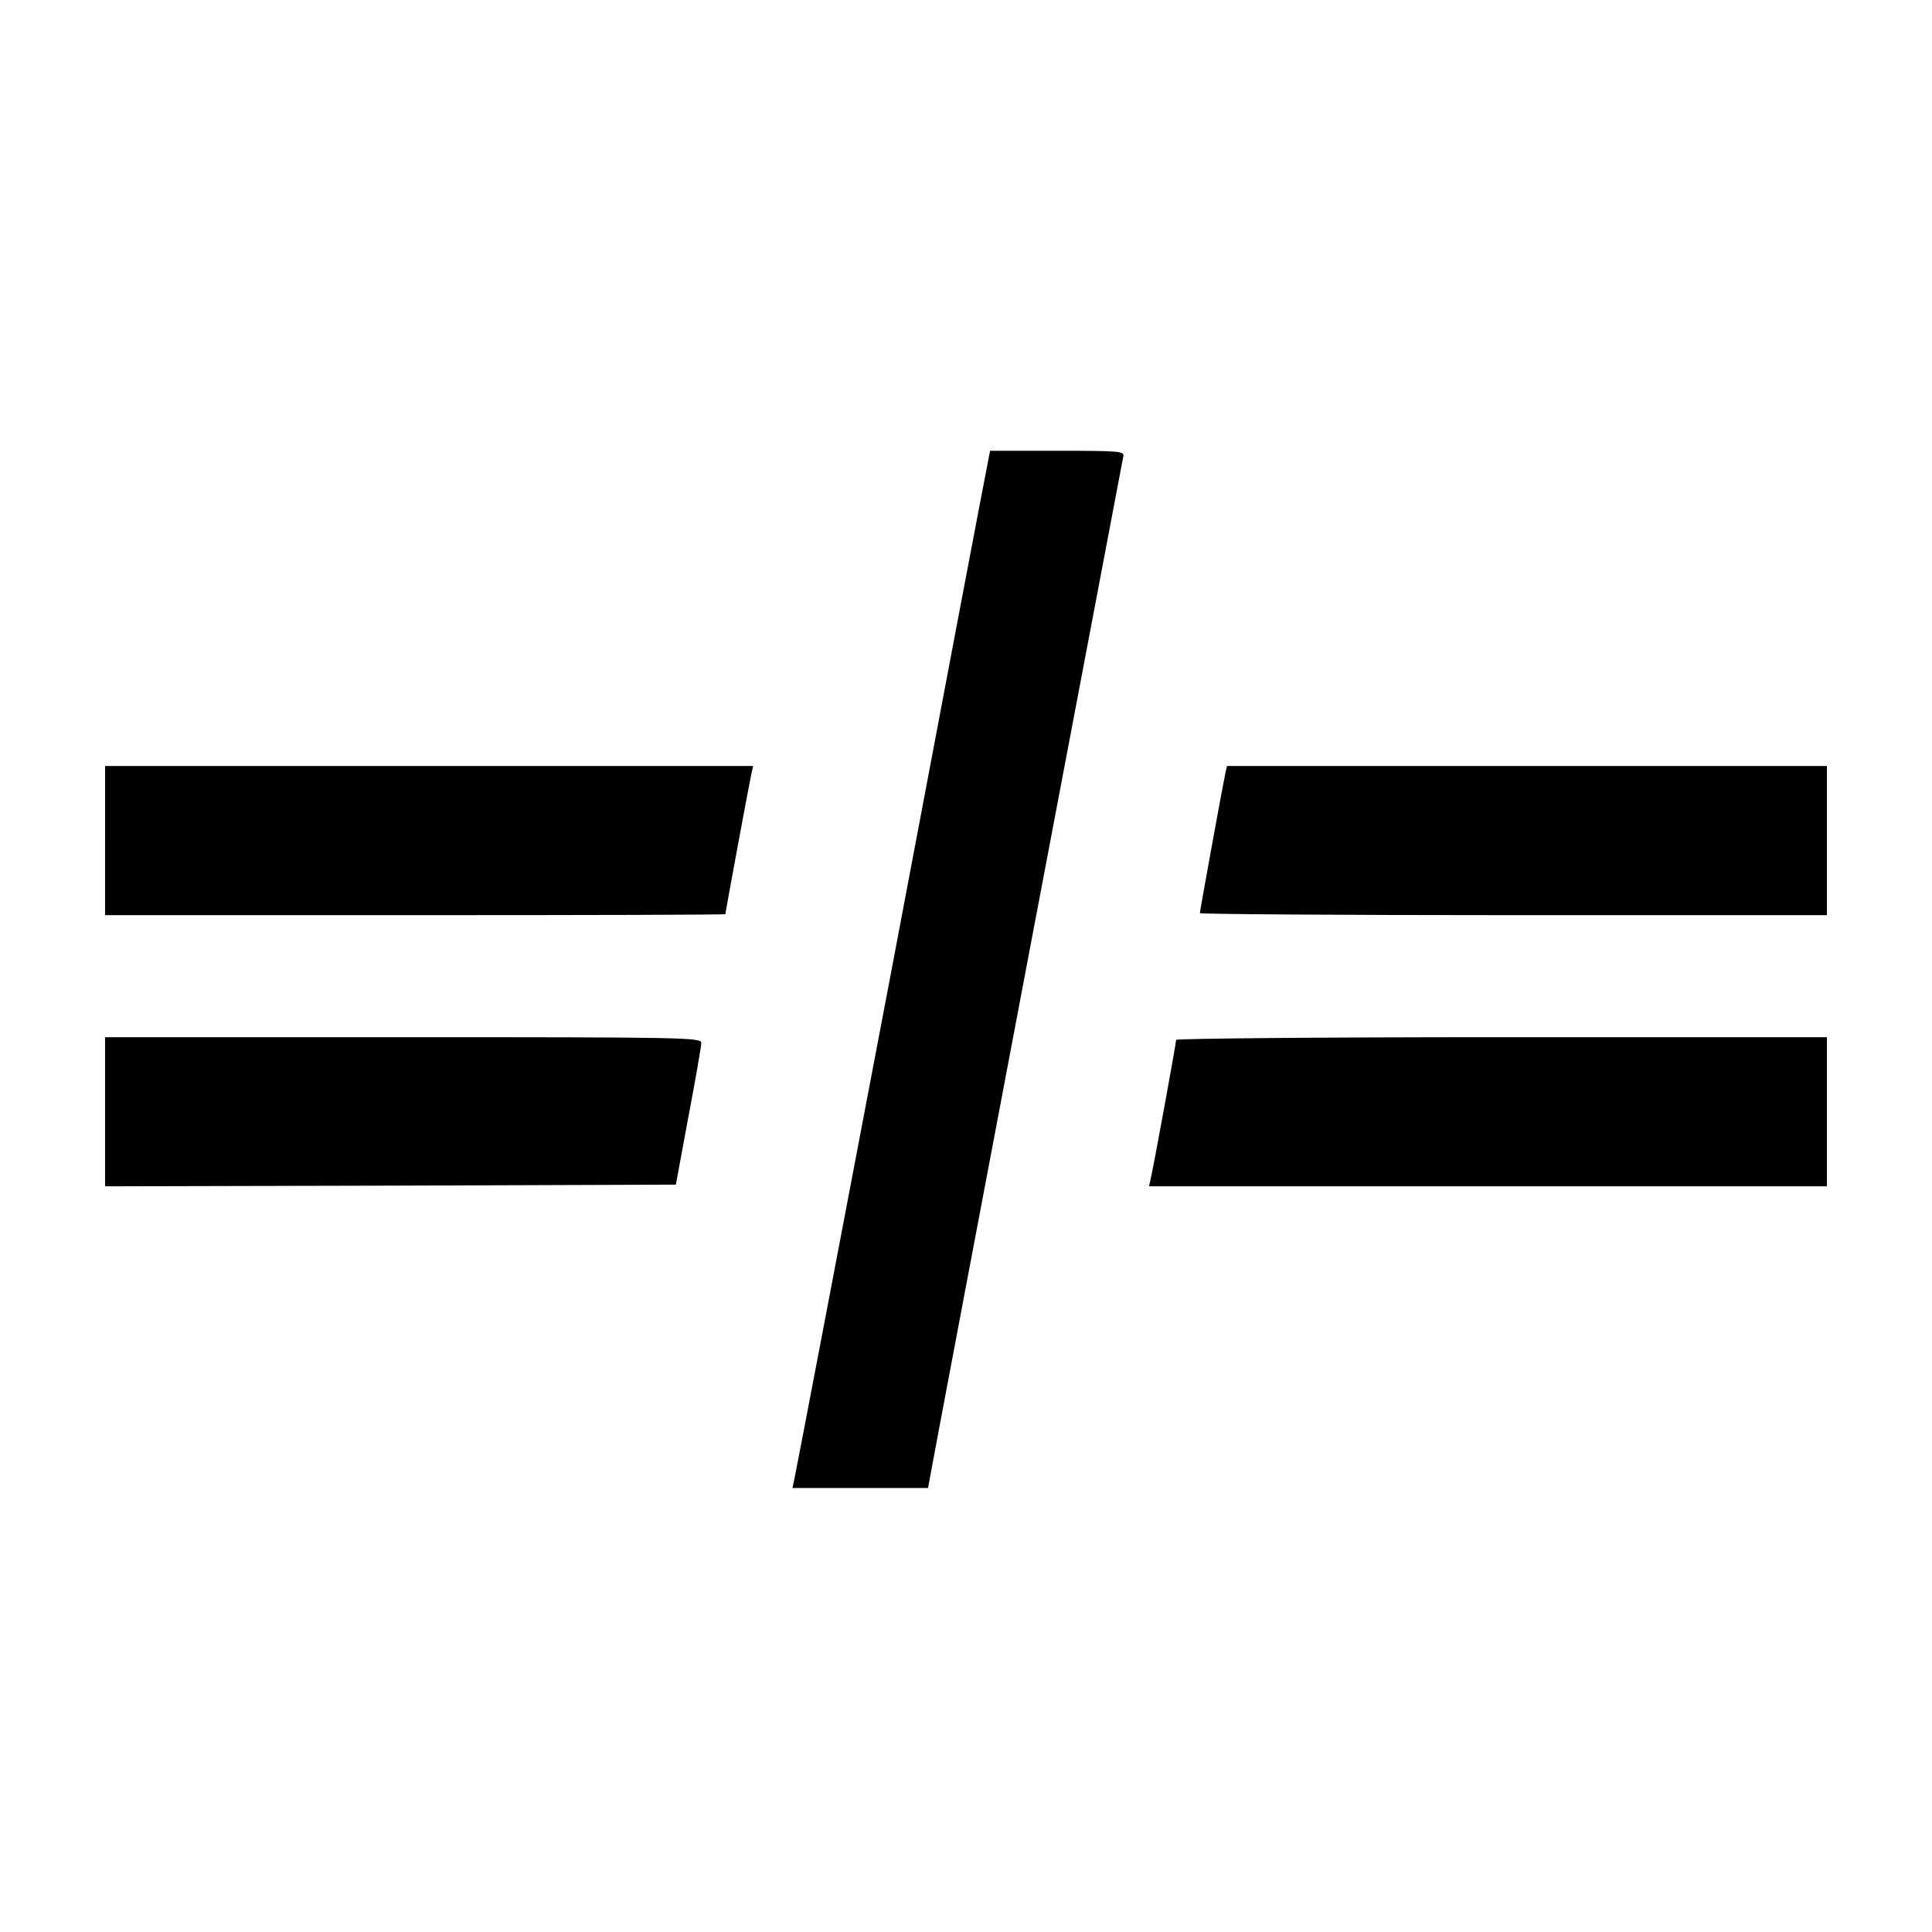
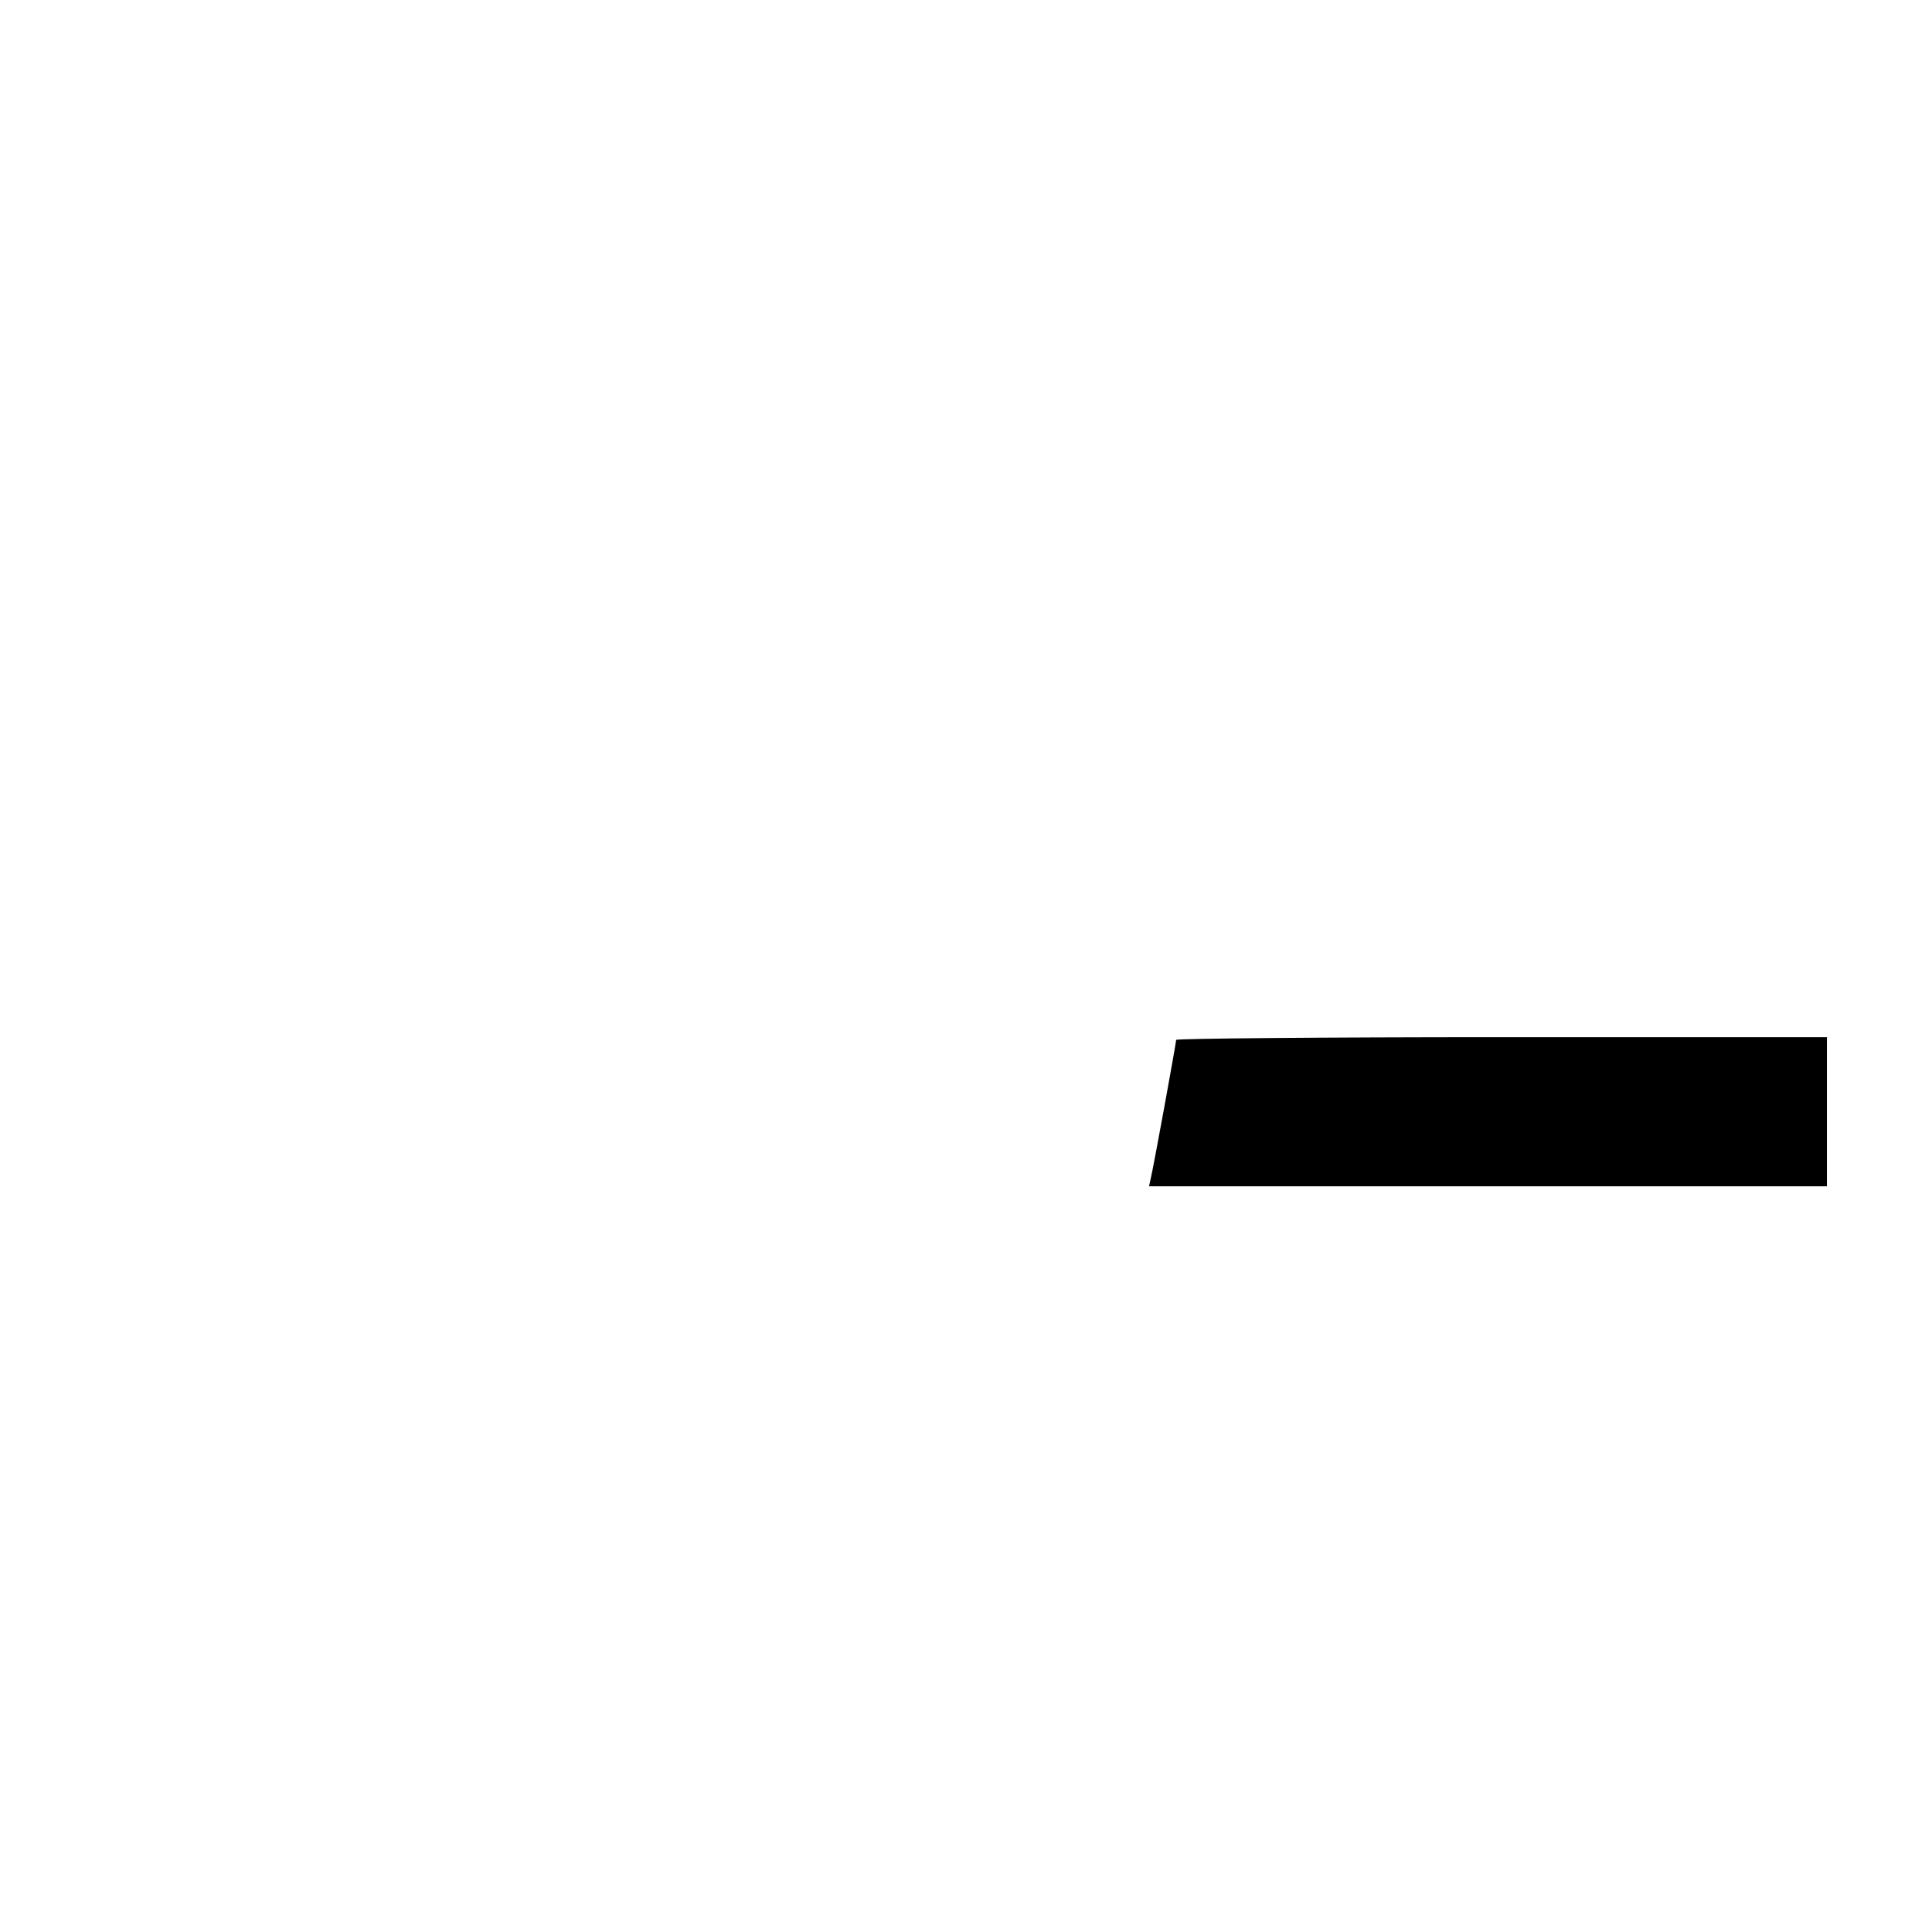
<svg xmlns="http://www.w3.org/2000/svg" version="1.0" width="570pt" height="570pt" viewBox="0 0 570 570" preserveAspectRatio="xMidYMid meet">
  <g transform="translate(0,570) scale(0.1,-0.1)" fill="#000000" stroke="none">
-     <path d="M2911 4318 c-6 -29 -135 -708 -286 -1508 -152 -800 -279 -1465 -282 -1477 l-5 -23 200 0 200 0 7 38 c22 123 566 2990 569 3005 4 16 -10 17 -194 17 l-199 0 -10 -52z" />
-     <path d="M310 3220 l0 -220 915 0 c503 0 915 1 915 3 0 4 69 378 76 410 l6 27 -956 0 -956 0 0 -220z" />
-     <path d="M3615 3418 c-7 -32 -75 -406 -75 -412 0 -3 416 -6 925 -6 l925 0 0 220 0 220 -885 0 -885 0 -5 -22z" />
-     <path d="M310 2420 l0 -220 842 2 842 3 37 200 c21 110 38 208 38 218 1 16 -47 17 -879 17 l-880 0 0 -220z" />
    <path d="M3470 2632 c0 -9 -67 -377 -75 -409 l-5 -23 1000 0 1000 0 0 220 0 220 -960 0 c-528 0 -960 -4 -960 -8z" />
  </g>
</svg>